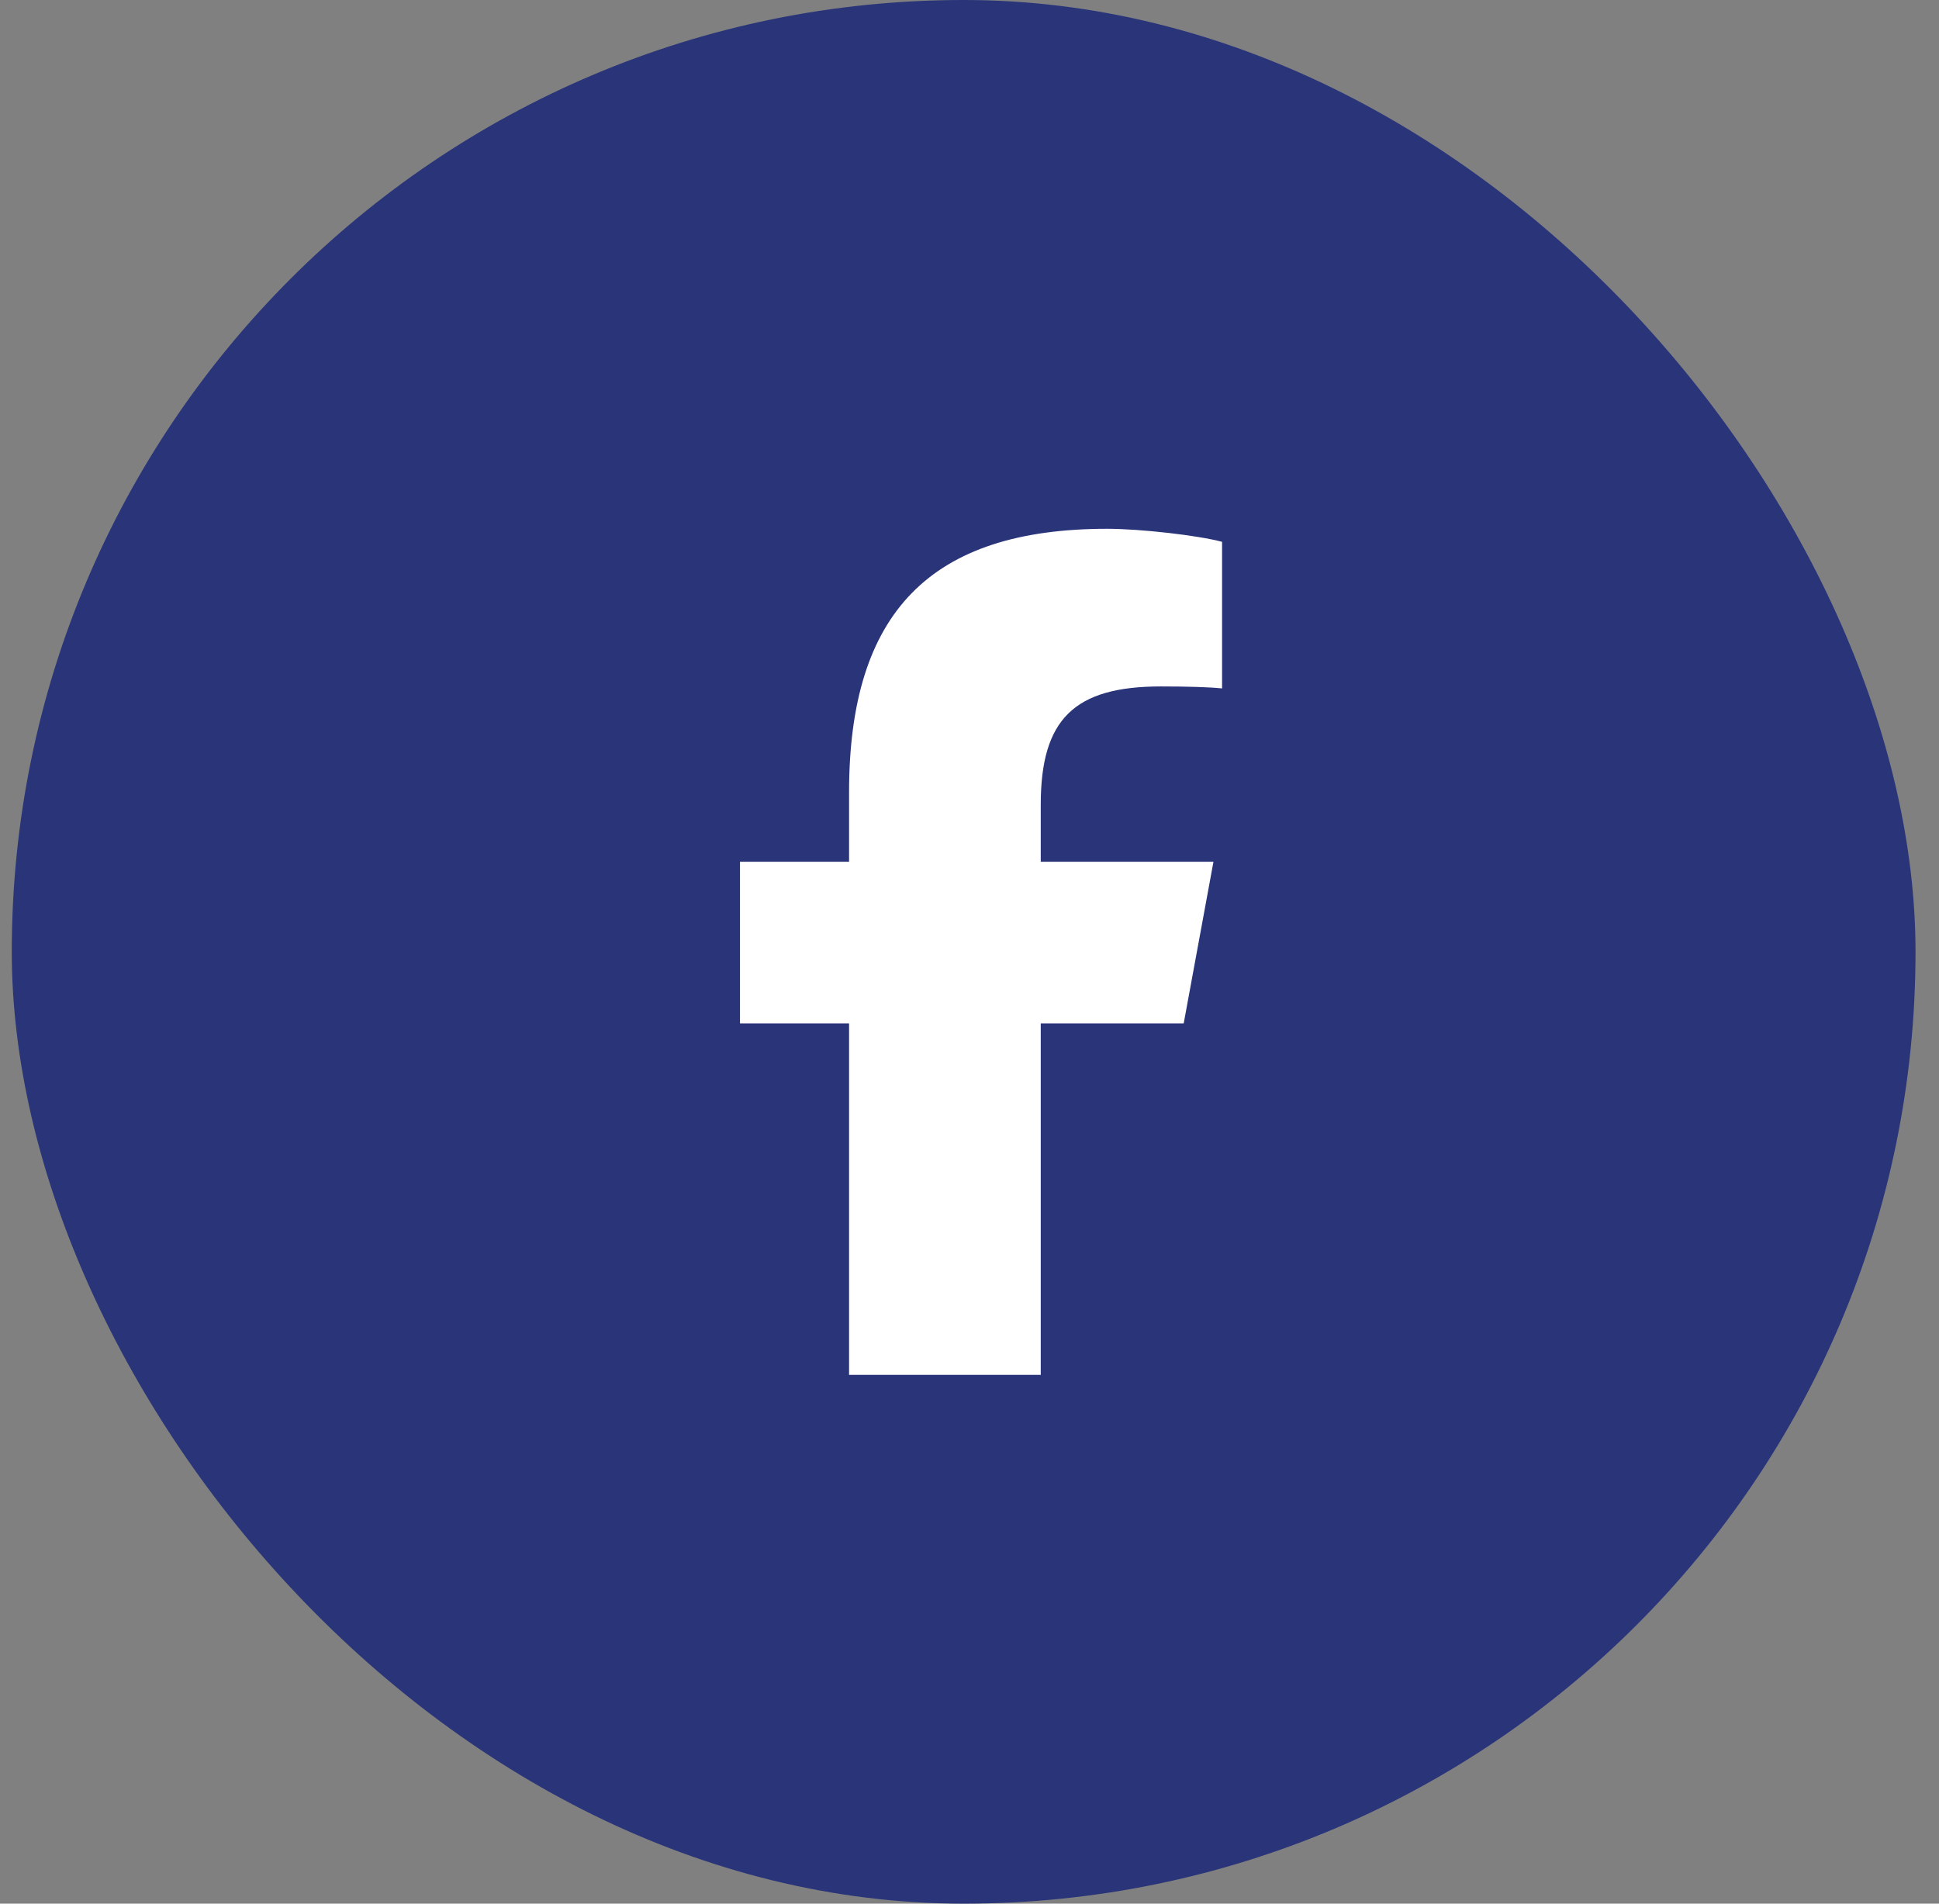
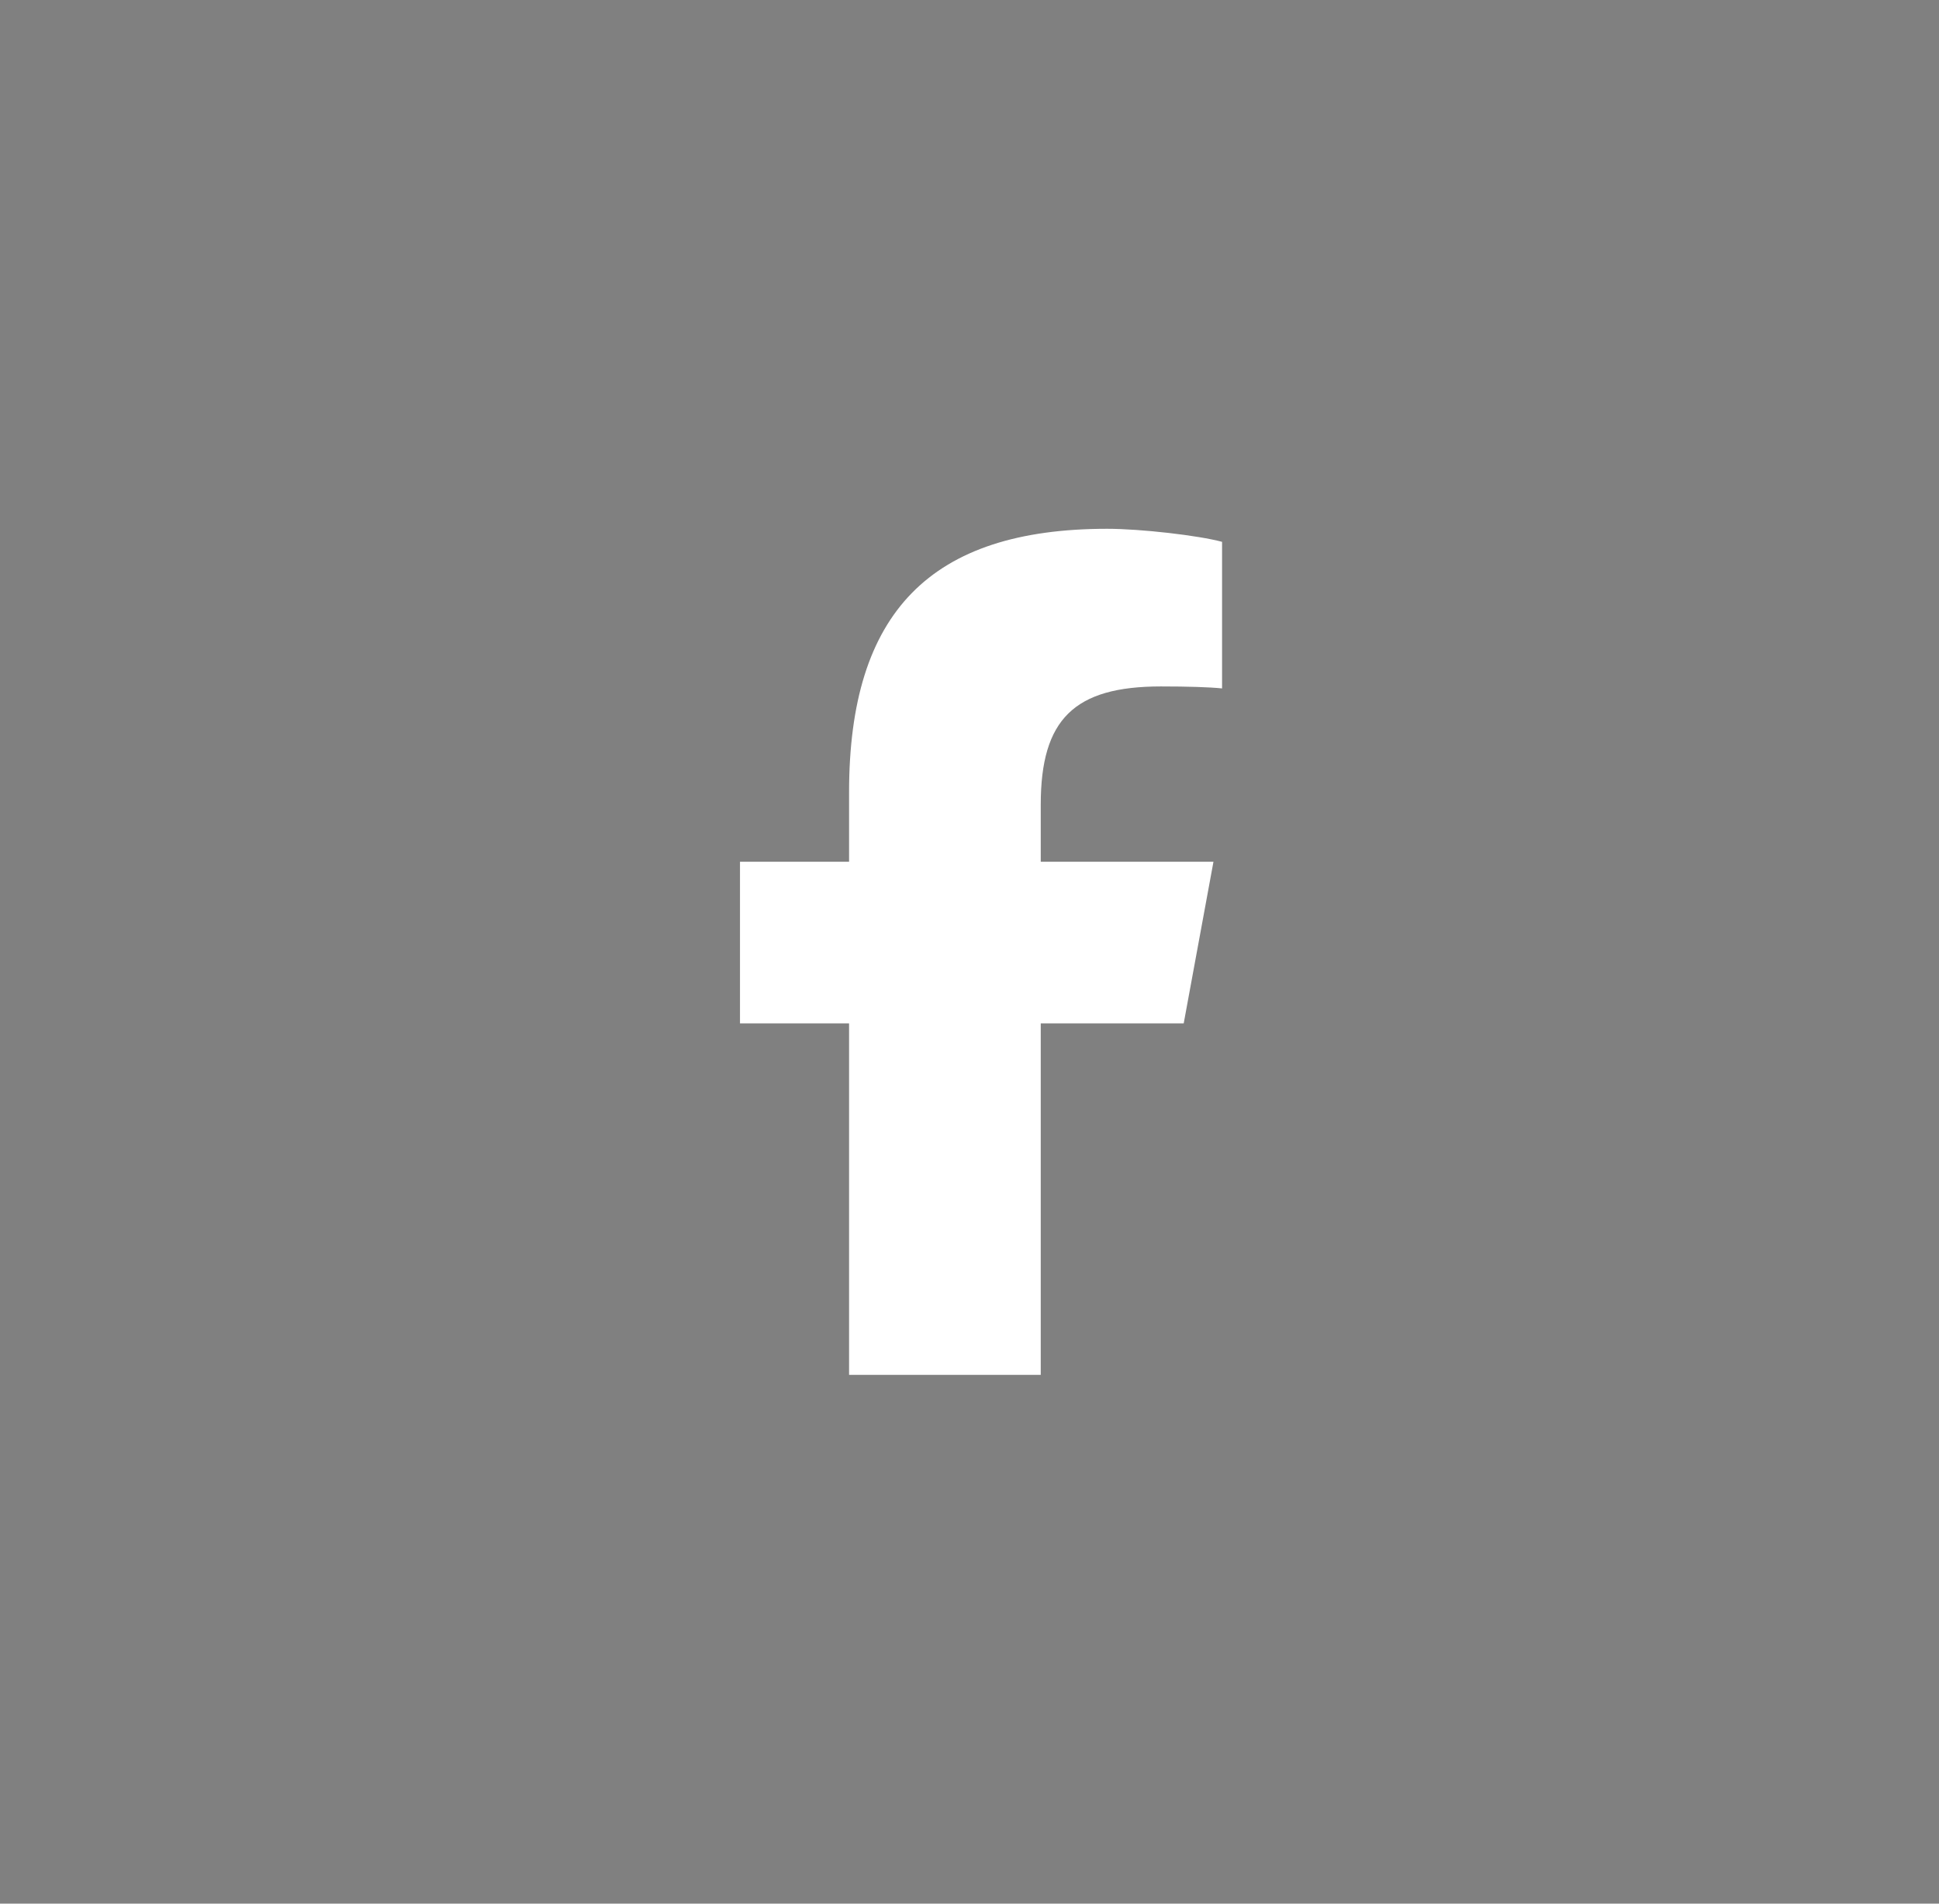
<svg xmlns="http://www.w3.org/2000/svg" width="55" height="54" viewBox="0 0 55 54" fill="none">
  <rect x="0" y="0" width="55" height="54" fill="#808080" stroke="none" />
-   <rect x="0.334" width="54" height="54" rx="27" fill="#293479" />
  <g clip-path="url(#clip0_1503_1577)">
-     <path d="M24.084 29.03V39H29.521V29.03H33.576L34.42 24.445H29.521V22.823C29.521 20.4 30.473 19.472 32.929 19.472C33.693 19.472 34.307 19.491 34.664 19.528V15.37C33.993 15.188 32.353 15 31.406 15C26.395 15 24.084 17.367 24.084 22.472V24.445H20.99V29.03H24.084Z" fill="white" />
+     <path d="M24.084 29.03V39H29.521V29.03H33.576L34.42 24.445H29.521V22.823C29.521 20.4 30.473 19.472 32.929 19.472C33.693 19.472 34.307 19.491 34.664 19.528V15.37C33.993 15.188 32.353 15 31.406 15C26.395 15 24.084 17.367 24.084 22.472V24.445H20.99V29.03Z" fill="white" />
  </g>
  <defs>
    <clipPath id="clip0_1503_1577">
      <rect width="15" height="24" fill="white" transform="translate(20.334 15)" />
    </clipPath>
  </defs>
</svg>